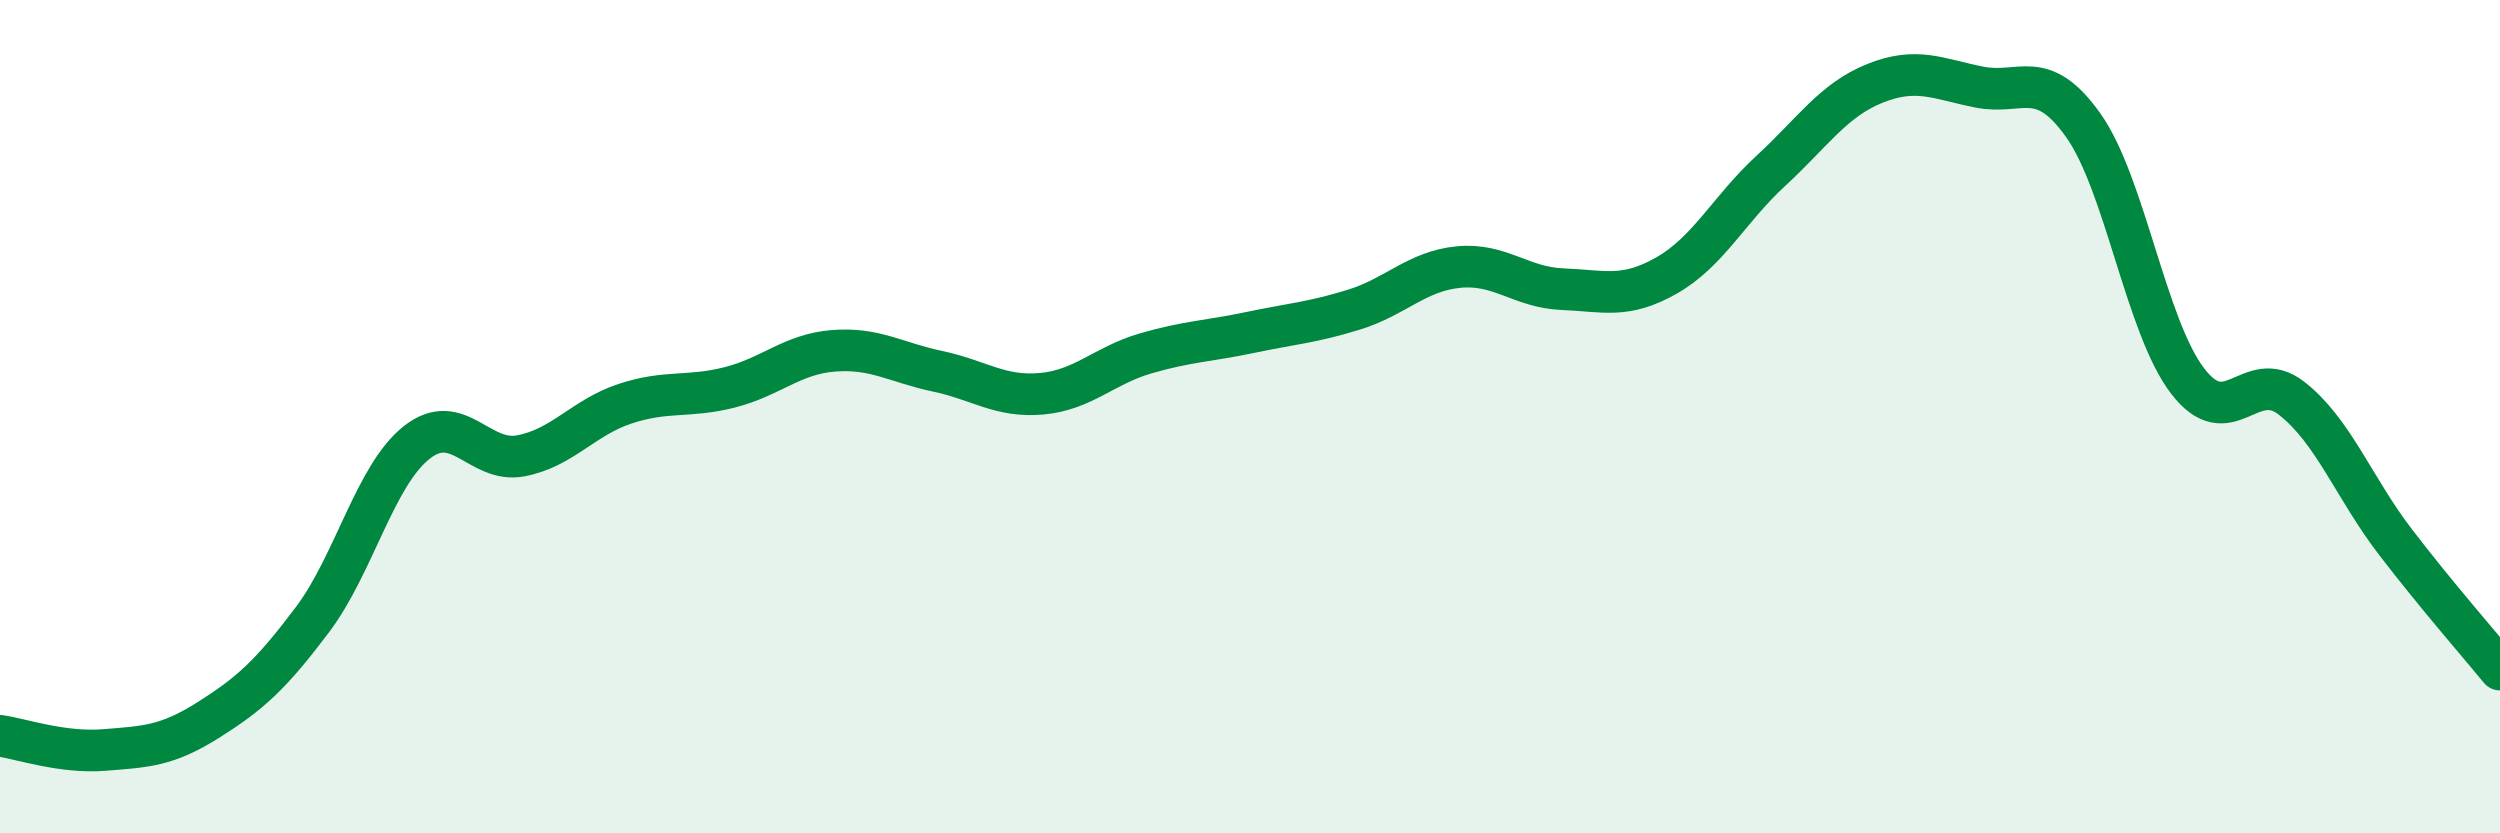
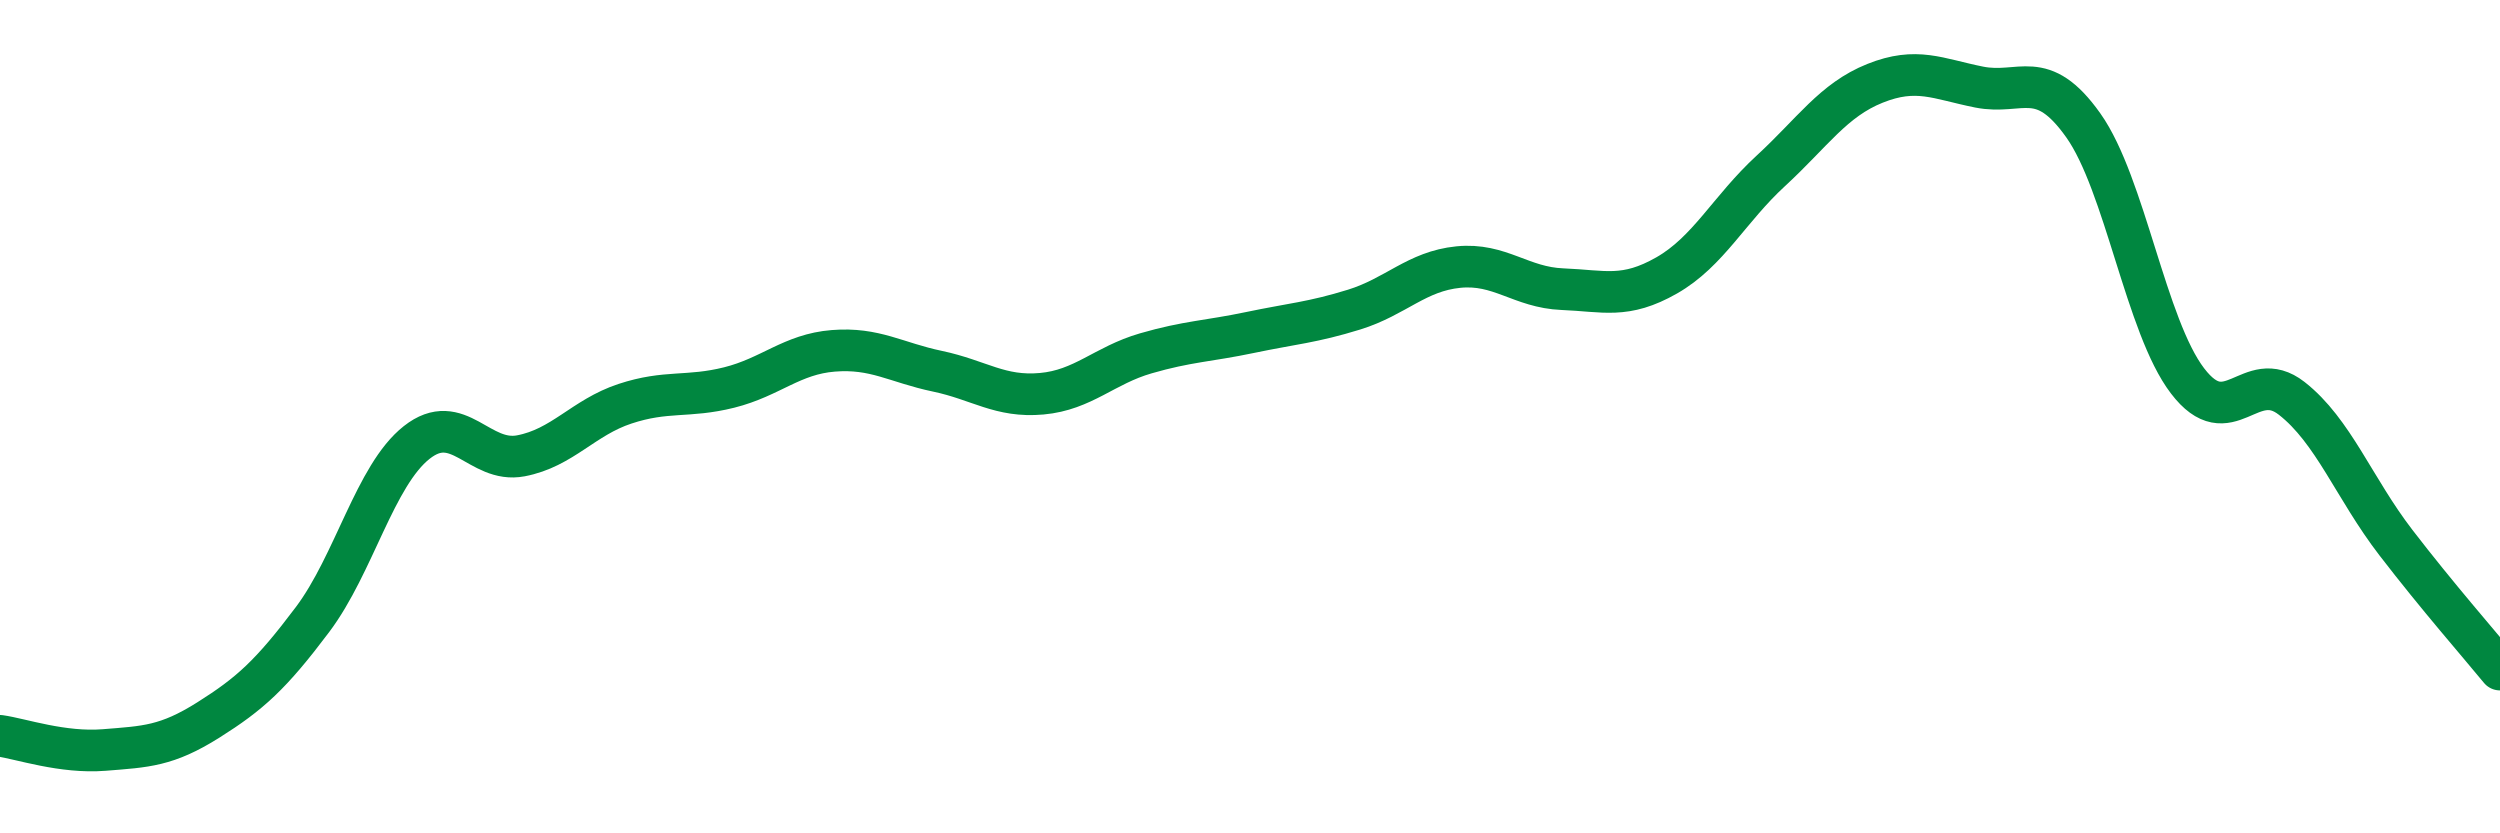
<svg xmlns="http://www.w3.org/2000/svg" width="60" height="20" viewBox="0 0 60 20">
-   <path d="M 0,17.66 C 0.5,17.73 1.5,18.08 2.5,18 C 3.5,17.92 4,17.91 5,17.28 C 6,16.65 6.5,16.2 7.5,14.87 C 8.5,13.54 9,11.41 10,10.62 C 11,9.83 11.5,11.13 12.5,10.94 C 13.5,10.75 14,10.02 15,9.69 C 16,9.36 16.5,9.55 17.5,9.3 C 18.5,9.05 19,8.5 20,8.42 C 21,8.34 21.5,8.7 22.5,8.91 C 23.5,9.12 24,9.54 25,9.45 C 26,9.36 26.5,8.77 27.5,8.48 C 28.5,8.19 29,8.19 30,7.98 C 31,7.77 31.5,7.74 32.5,7.43 C 33.5,7.12 34,6.51 35,6.41 C 36,6.31 36.5,6.9 37.5,6.94 C 38.5,6.98 39,7.18 40,6.61 C 41,6.04 41.5,5.02 42.5,4.1 C 43.5,3.18 44,2.4 45,2 C 46,1.6 46.5,1.89 47.5,2.09 C 48.5,2.29 49,1.6 50,3.01 C 51,4.42 51.5,7.83 52.5,9.14 C 53.5,10.45 54,8.78 55,9.56 C 56,10.34 56.5,11.72 57.5,13.02 C 58.5,14.32 59.5,15.46 60,16.07L60 20L0 20Z" fill="#008740" opacity="0.1" stroke-linecap="round" stroke-linejoin="round" />
  <path d="M 0,17.66 C 0.5,17.73 1.5,18.08 2.5,18 C 3.5,17.92 4,17.91 5,17.28 C 6,16.65 6.5,16.2 7.5,14.87 C 8.5,13.54 9,11.41 10,10.62 C 11,9.83 11.5,11.13 12.5,10.94 C 13.5,10.75 14,10.02 15,9.69 C 16,9.36 16.5,9.55 17.5,9.3 C 18.5,9.05 19,8.5 20,8.42 C 21,8.34 21.5,8.7 22.5,8.91 C 23.5,9.12 24,9.54 25,9.45 C 26,9.36 26.5,8.77 27.5,8.48 C 28.5,8.19 29,8.19 30,7.98 C 31,7.77 31.5,7.74 32.5,7.43 C 33.5,7.12 34,6.51 35,6.41 C 36,6.31 36.5,6.9 37.5,6.94 C 38.5,6.98 39,7.18 40,6.61 C 41,6.04 41.5,5.02 42.5,4.1 C 43.5,3.18 44,2.4 45,2 C 46,1.6 46.5,1.89 47.5,2.09 C 48.5,2.29 49,1.6 50,3.01 C 51,4.42 51.5,7.83 52.5,9.14 C 53.5,10.45 54,8.78 55,9.56 C 56,10.34 56.5,11.72 57.5,13.02 C 58.5,14.32 59.5,15.46 60,16.07" stroke="#008740" stroke-width="1" fill="none" stroke-linecap="round" stroke-linejoin="round" />
</svg>